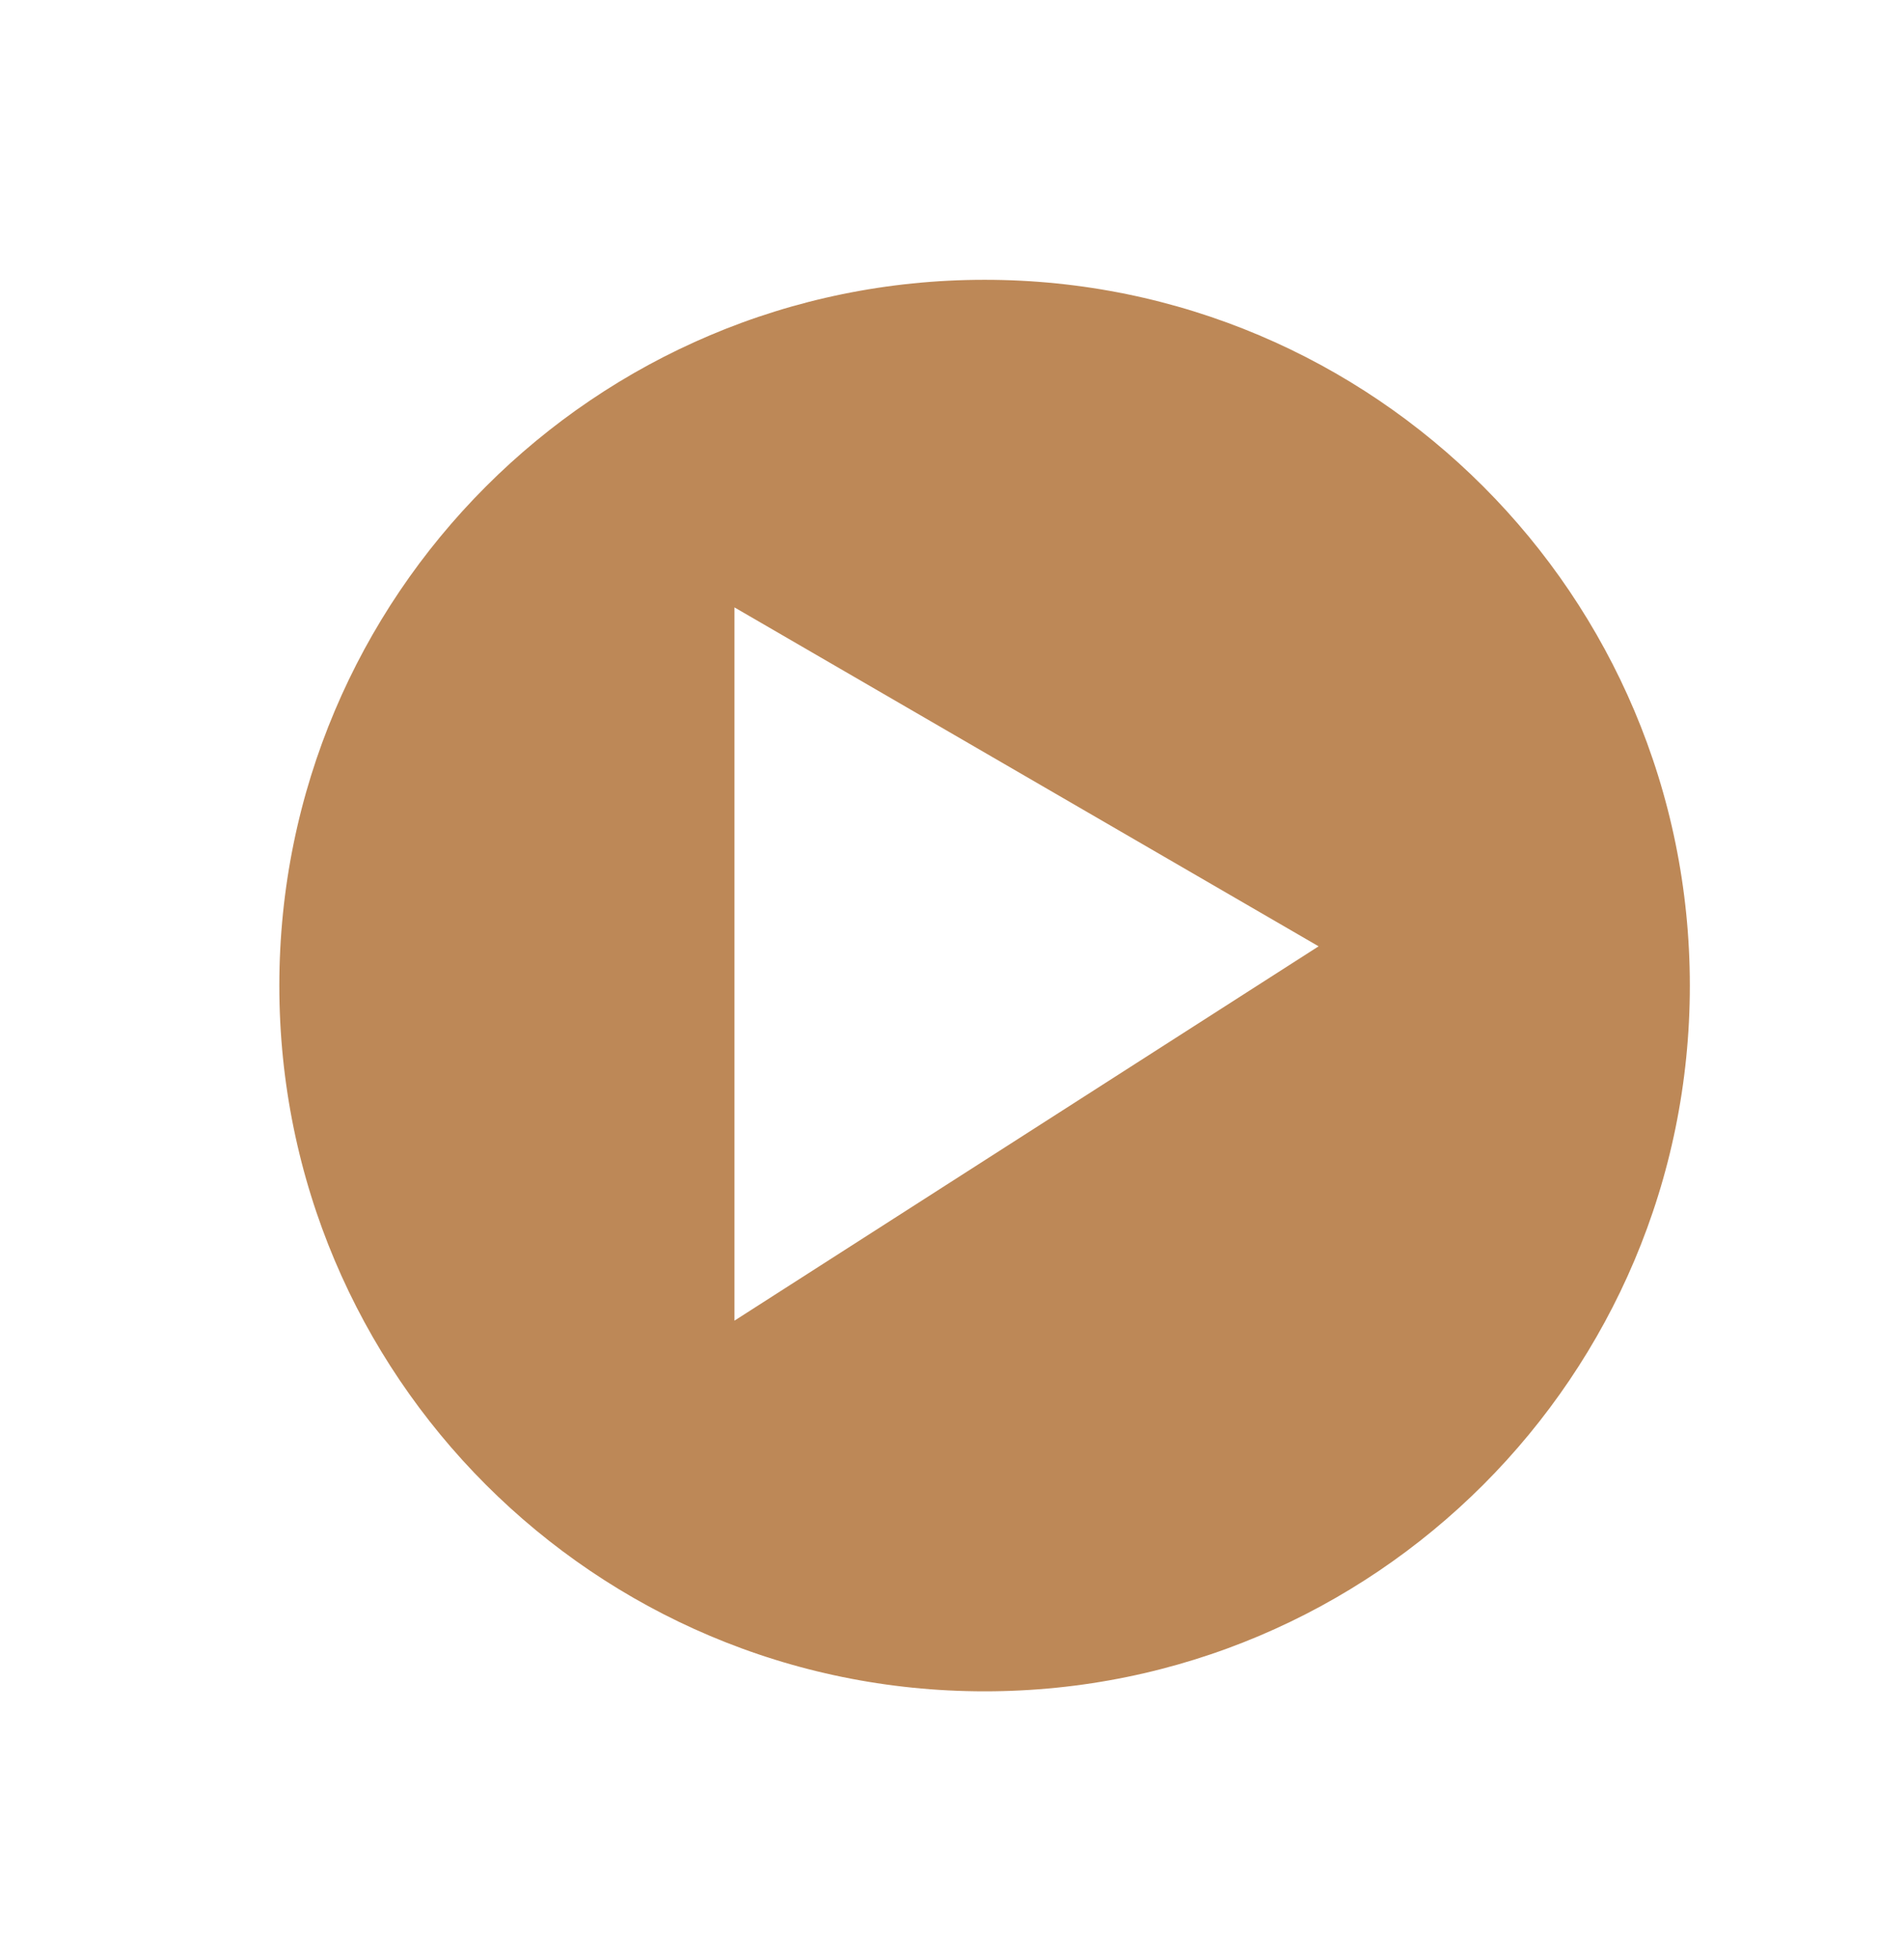
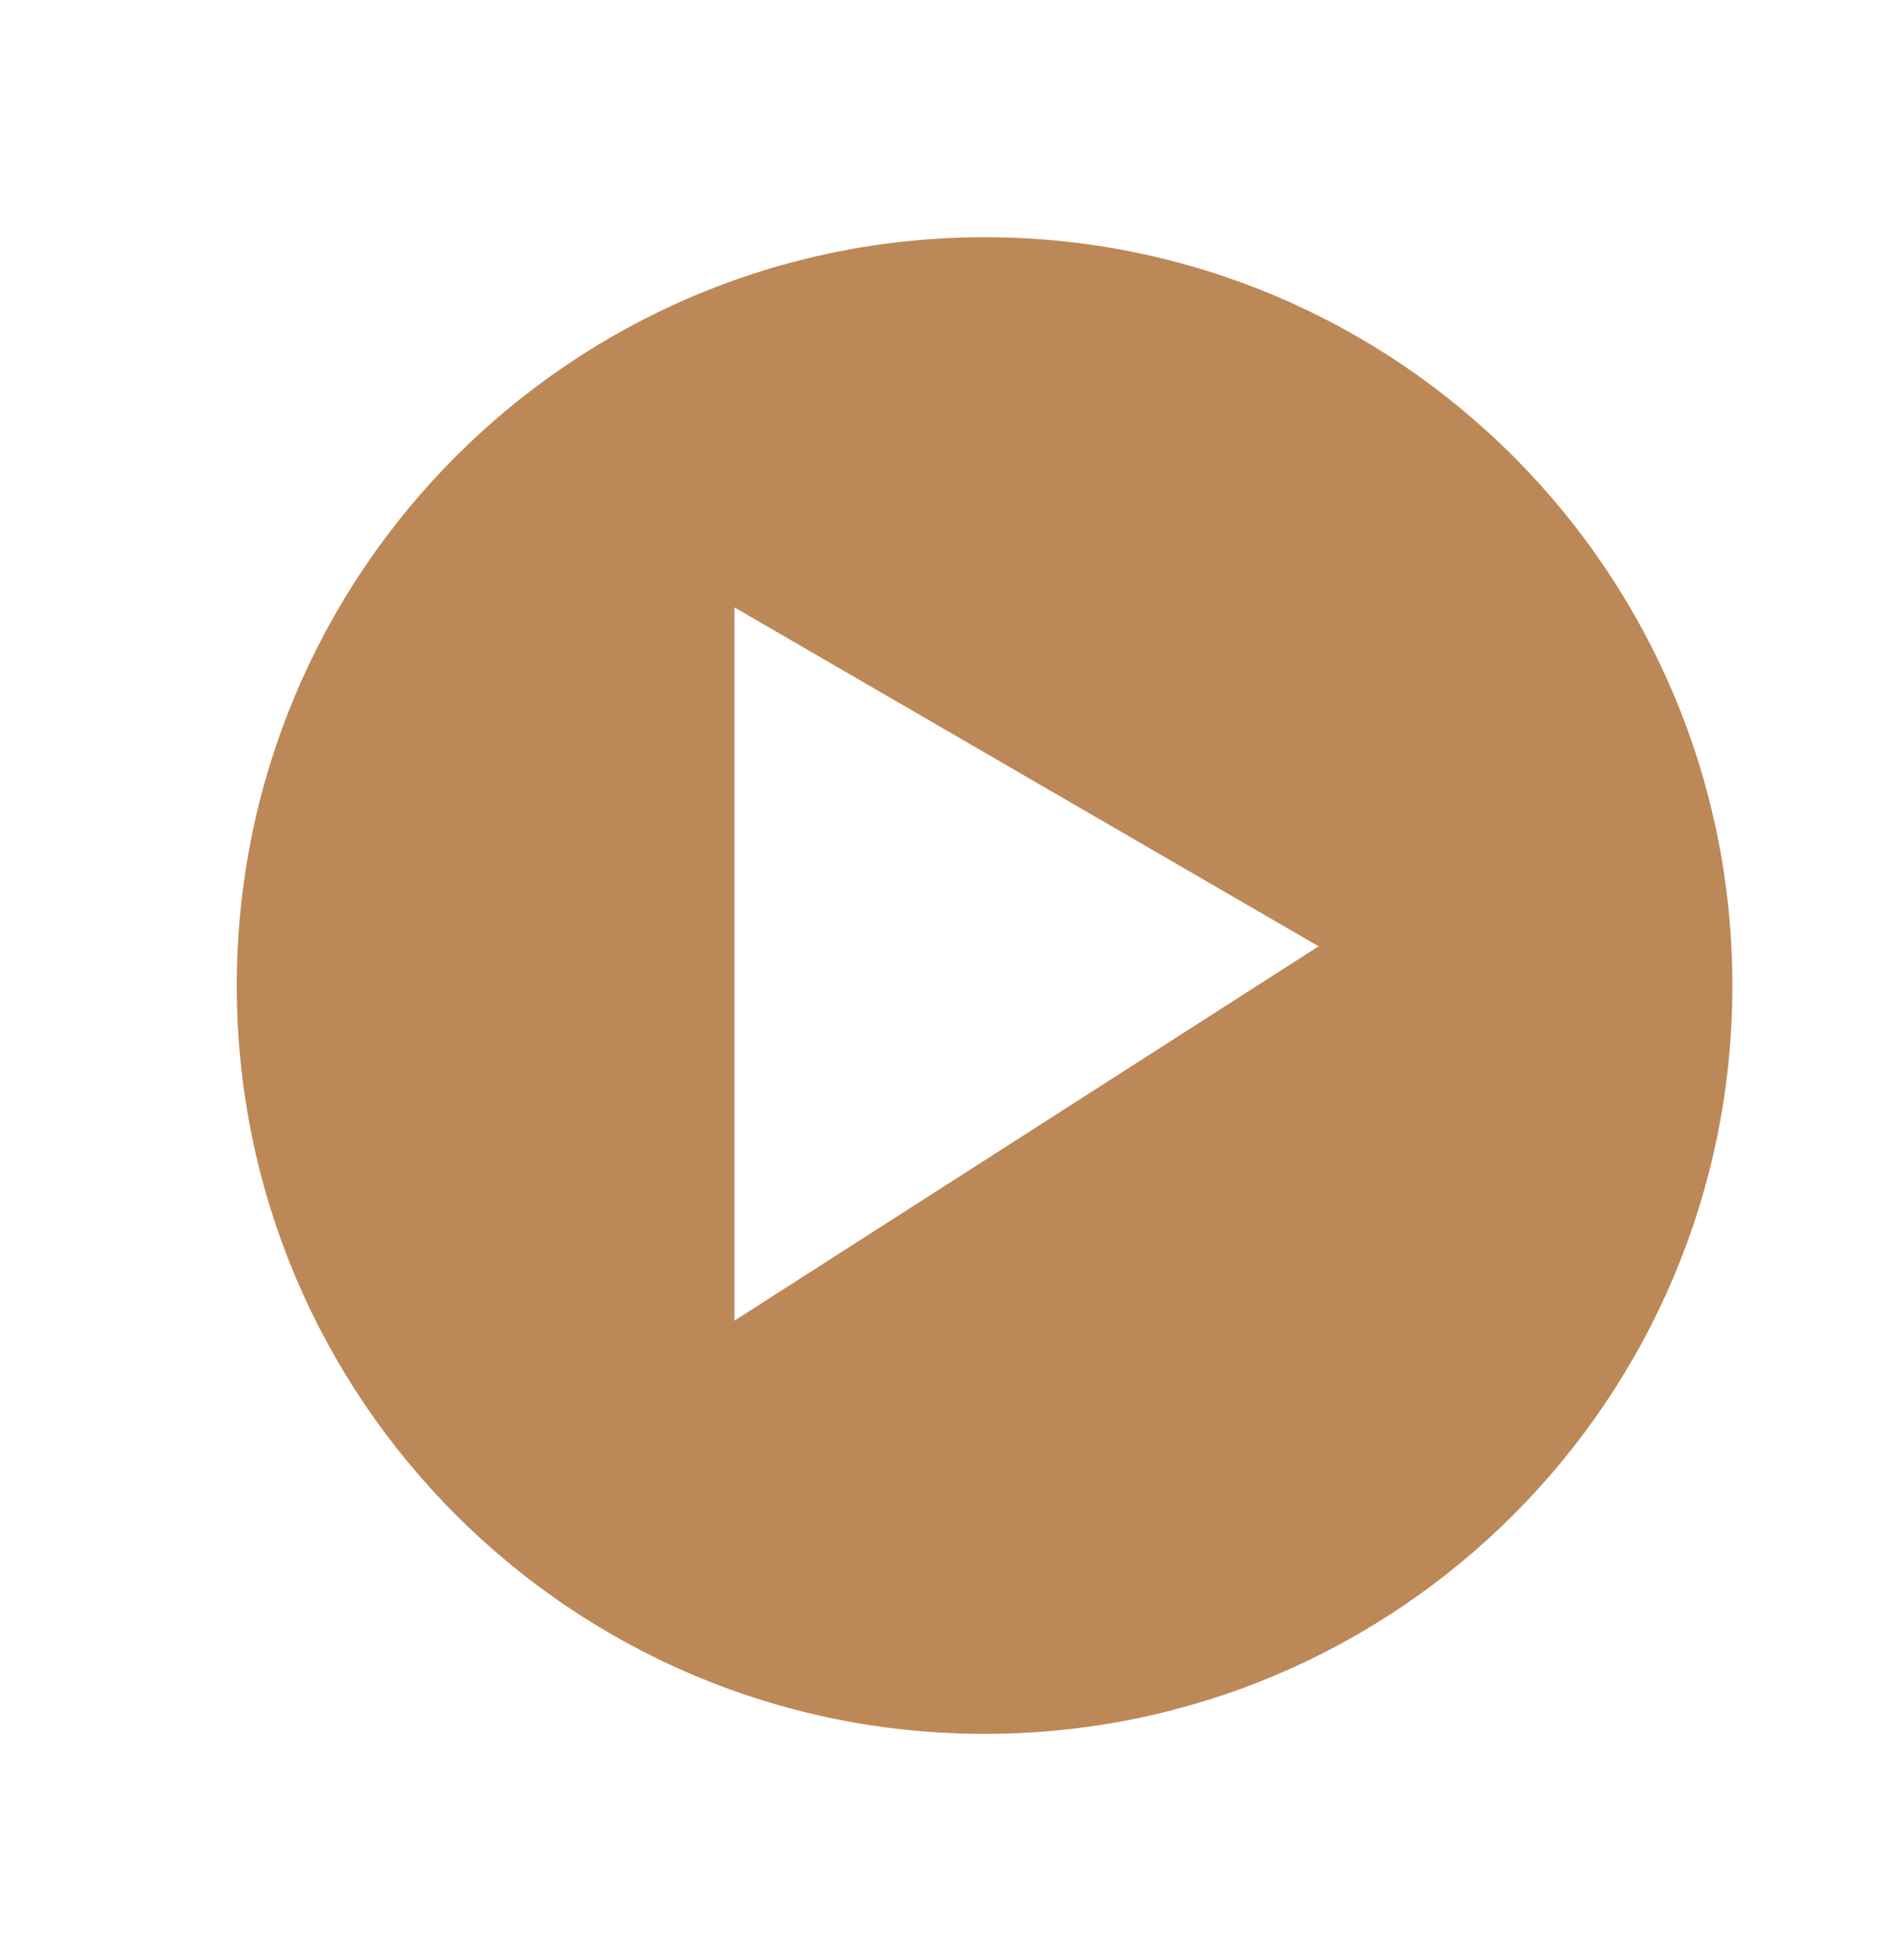
<svg xmlns="http://www.w3.org/2000/svg" xmlns:xlink="http://www.w3.org/1999/xlink" version="1.1" id="Ebene_1" x="0px" y="0px" width="33.25px" height="34.188px" viewBox="0 0 33.25 34.188" enable-background="new 0 0 33.25 34.188" xml:space="preserve">
  <filter width="150%" height="140%" y="-20%" x="-30%" filterUnits="objectBoundingBox" id="AI_Shadow_1">
    <feGaussianBlur in="SourceAlpha" result="blur" stdDeviation="1.5" />
    <feOffset in="blur" result="offsetBlurredAlpha" dy="1" dx="1" />
    <feMerge>
      <feMergeNode in="offsetBlurredAlpha" />
      <feMergeNode in="SourceGraphic" />
    </feMerge>
  </filter>
  <g filter="url(#AI_Shadow_1)">
    <g>
      <g>
        <g>
          <defs>
            <rect id="SVGID_2_" x="2.39" y="2.397" width="27.61" height="27.611" />
          </defs>
          <clipPath id="SVGID_4_">
            <use xlink:href="#SVGID_2_" overflow="visible" />
          </clipPath>
        </g>
        <g>
          <defs>
            <rect id="SVGID_5_" x="2.39" y="2.397" width="27.61" height="27.611" />
          </defs>
          <clipPath id="SVGID_6_">
            <use xlink:href="#SVGID_5_" overflow="visible" />
          </clipPath>
        </g>
      </g>
    </g>
    <g>
      <g>
        <g>
          <defs>
            <rect id="SVGID_7_" x="2.39" y="2.397" width="27.61" height="27.611" />
          </defs>
          <clipPath id="SVGID_8_">
            <use xlink:href="#SVGID_7_" overflow="visible" />
          </clipPath>
          <path clip-path="url(#SVGID_8_)" fill="#BD8857" d="M16.195,29.265c7.213,0,13.058-5.844,13.058-13.06      S23.408,3.141,16.195,3.141c-7.215,0-13.06,5.849-13.06,13.064S8.979,29.265,16.195,29.265" />
        </g>
        <g>
          <defs>
-             <rect id="SVGID_10_" x="2.39" y="2.397" width="27.61" height="27.611" />
-           </defs>
+             </defs>
          <clipPath id="SVGID_12_">
            <use xlink:href="#SVGID_10_" overflow="visible" />
          </clipPath>
          <path clip-path="url(#SVGID_12_)" fill="none" stroke="#FFFFFF" stroke-width="1.486" d="M16.195,29.265      c7.213,0,13.058-5.844,13.058-13.06S23.408,3.141,16.195,3.141c-7.215,0-13.06,5.849-13.06,13.064S8.979,29.265,16.195,29.265z" />
        </g>
      </g>
    </g>
    <g>
      <g>
        <g>
          <defs>
            <rect id="SVGID_13_" x="2.39" y="2.397" width="27.61" height="27.611" />
          </defs>
          <clipPath id="SVGID_14_">
            <use xlink:href="#SVGID_13_" overflow="visible" />
          </clipPath>
        </g>
        <g>
          <defs>
            <rect id="SVGID_15_" x="2.39" y="2.397" width="27.61" height="27.611" />
          </defs>
          <clipPath id="SVGID_16_">
            <use xlink:href="#SVGID_15_" overflow="visible" />
          </clipPath>
        </g>
      </g>
    </g>
  </g>
  <g>
    <g>
      <defs>
        <polygon id="SVGID_1_" points="1,1 2,1 1,2    " />
      </defs>
      <defs>
        <polygon id="SVGID_3_" points="-1,-1 -2,-1 -1,-2    " />
      </defs>
      <clipPath id="SVGID_2_">
        <use xlink:href="#SVGID_1_" overflow="visible" />
      </clipPath>
      <clipPath id="SVGID_5_" clip-path="url(#SVGID_2_)">
        <use xlink:href="#SVGID_3_" overflow="visible" />
      </clipPath>
      <path clip-path="url(#SVGID_5_)" fill="#BF8A58" d="M16.195,29.613c7.405,0,13.407-6,13.407-13.408S23.6,2.791,16.195,2.791    c-7.408,0-13.408,6.005-13.408,13.413S8.787,29.613,16.195,29.613" />
    </g>
    <g>
      <defs>
-         <polygon id="SVGID_9_" points="1,1 2,1 1,2    " />
-       </defs>
+         </defs>
      <defs>
        <polygon id="SVGID_11_" points="-1,-1 -2,-1 -1,-2    " />
      </defs>
      <clipPath id="SVGID_7_">
        <use xlink:href="#SVGID_9_" overflow="visible" />
      </clipPath>
      <clipPath id="SVGID_10_" clip-path="url(#SVGID_7_)">
        <use xlink:href="#SVGID_11_" overflow="visible" />
      </clipPath>
      <path clip-path="url(#SVGID_10_)" fill="none" stroke="#FFFFFF" stroke-width="1.526" d="M16.195,29.613    c7.405,0,13.407-6,13.407-13.408S23.6,2.791,16.195,2.791c-7.408,0-13.408,6.005-13.408,13.413S8.787,29.613,16.195,29.613z" />
    </g>
  </g>
  <polyline fill="#FFFFFF" points="12.826,10.398 12.826,23.052 23.027,16.518 12.826,10.602 " />
</svg>